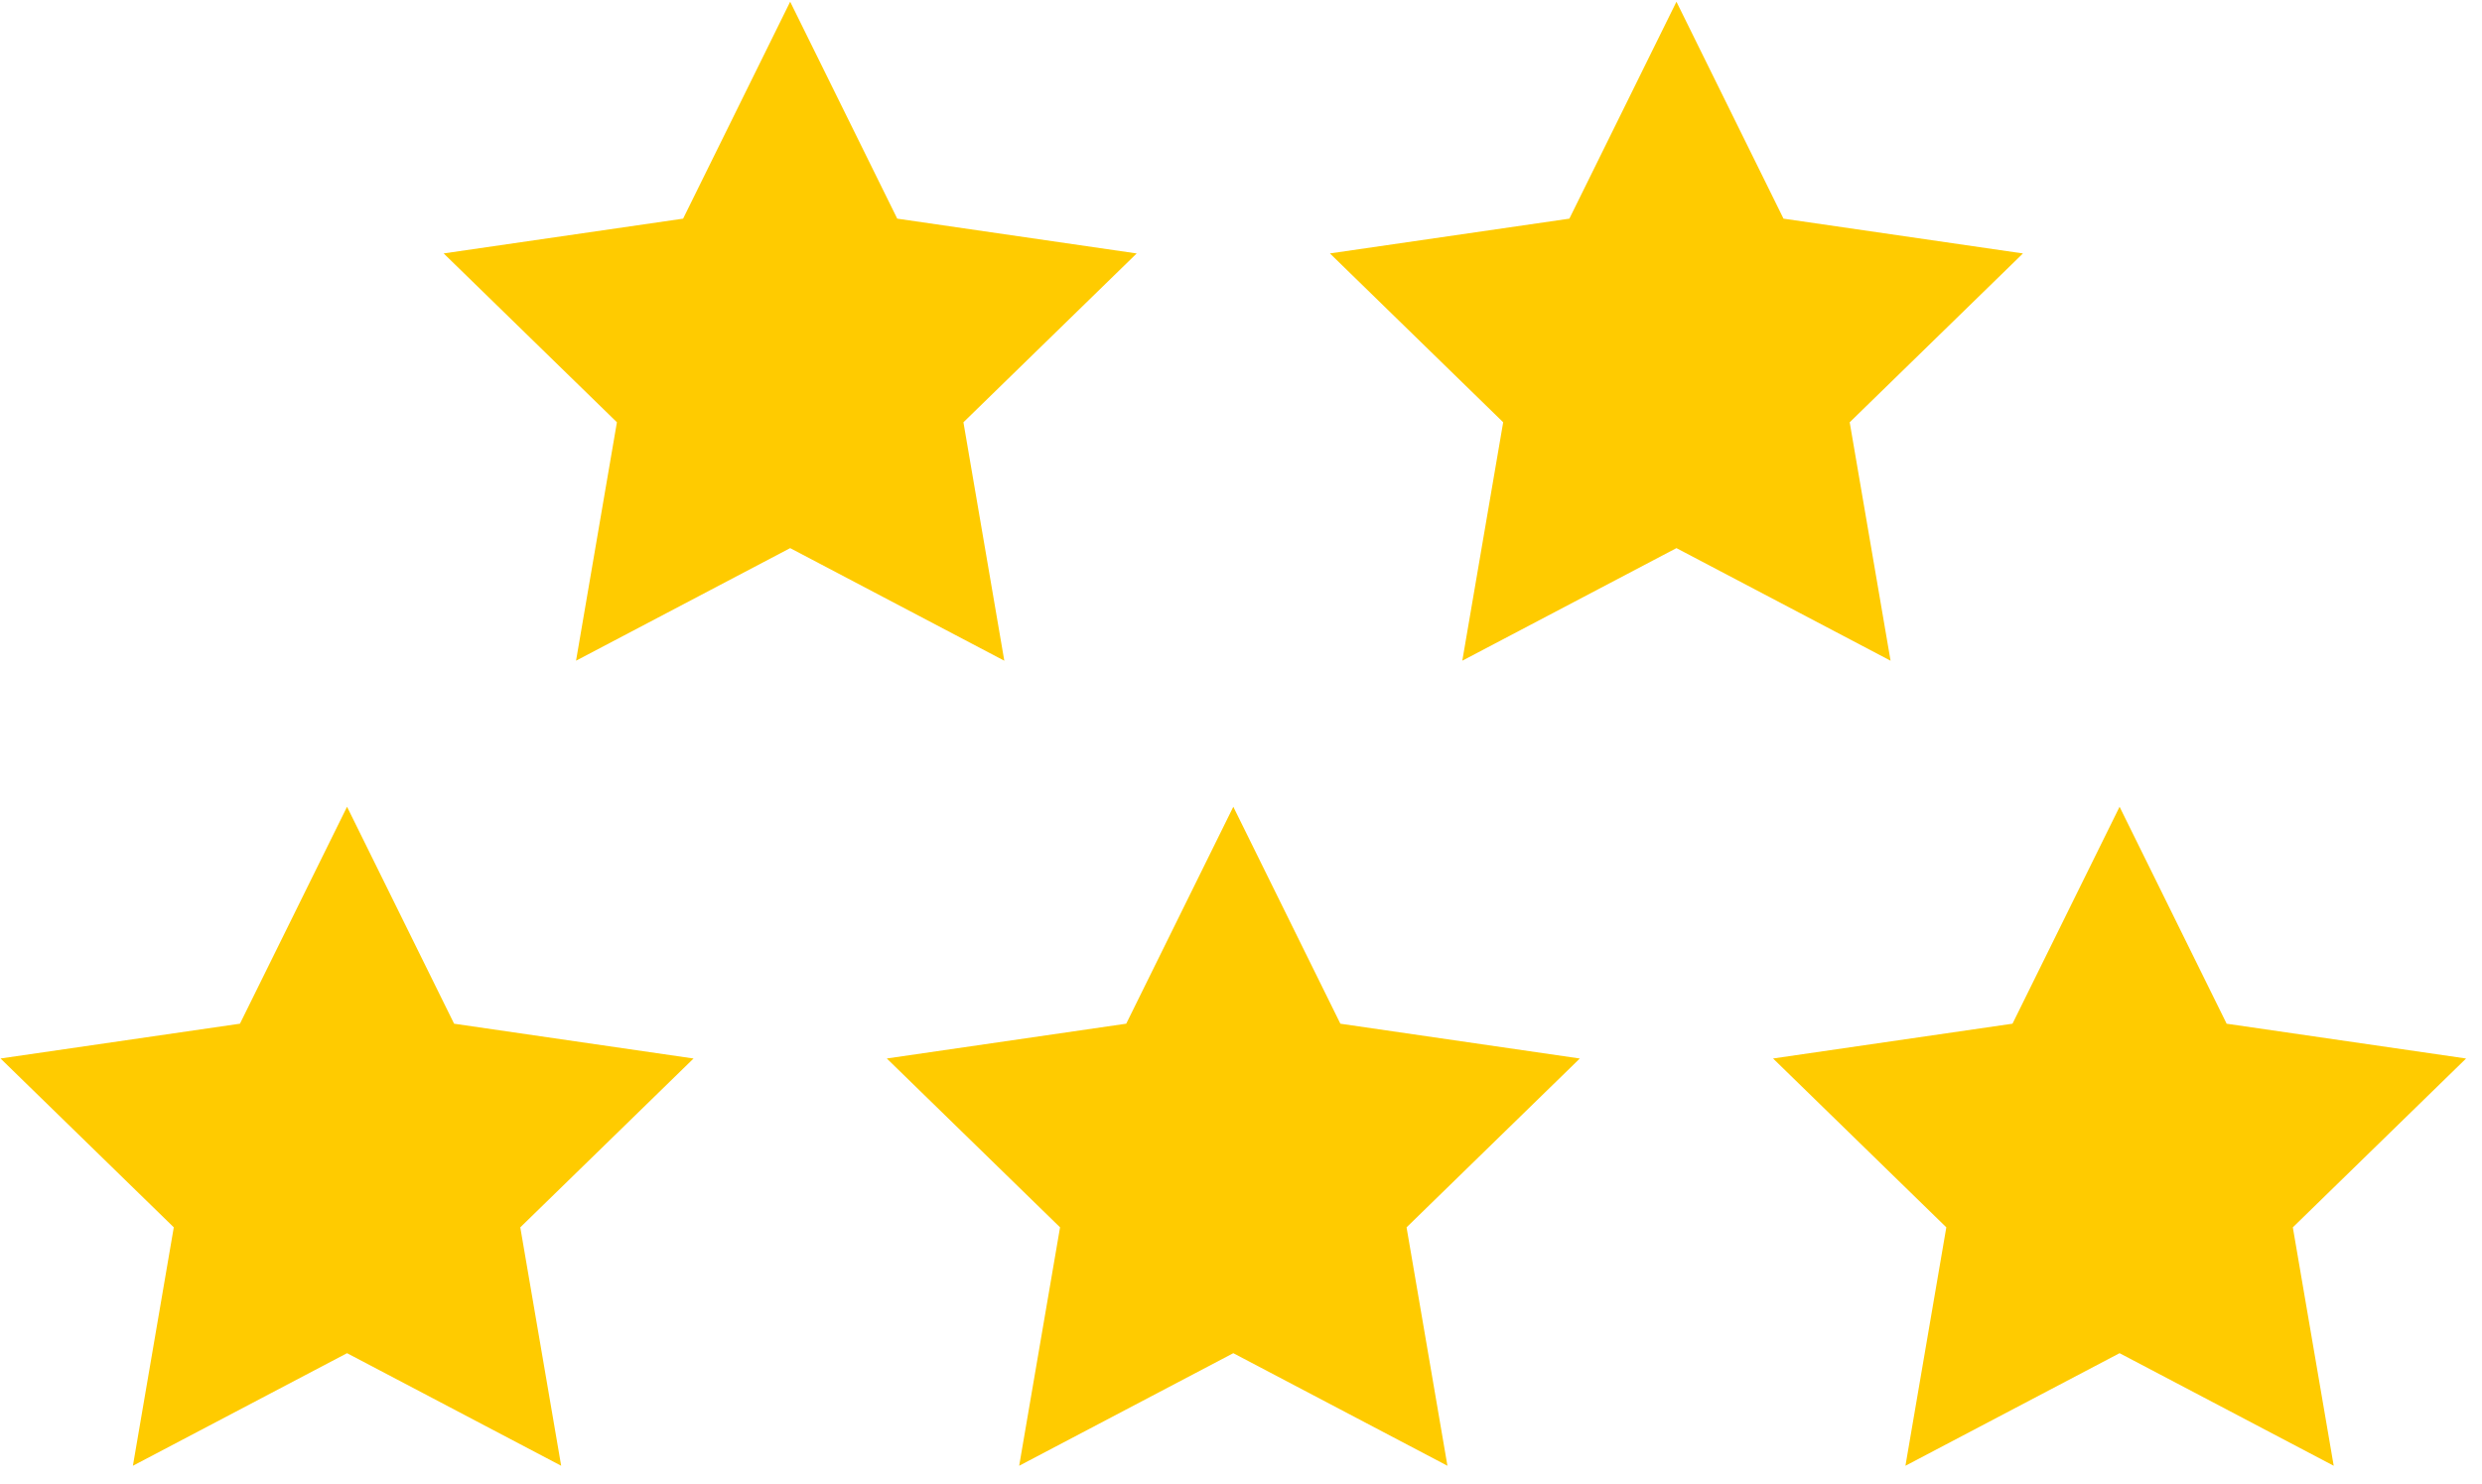
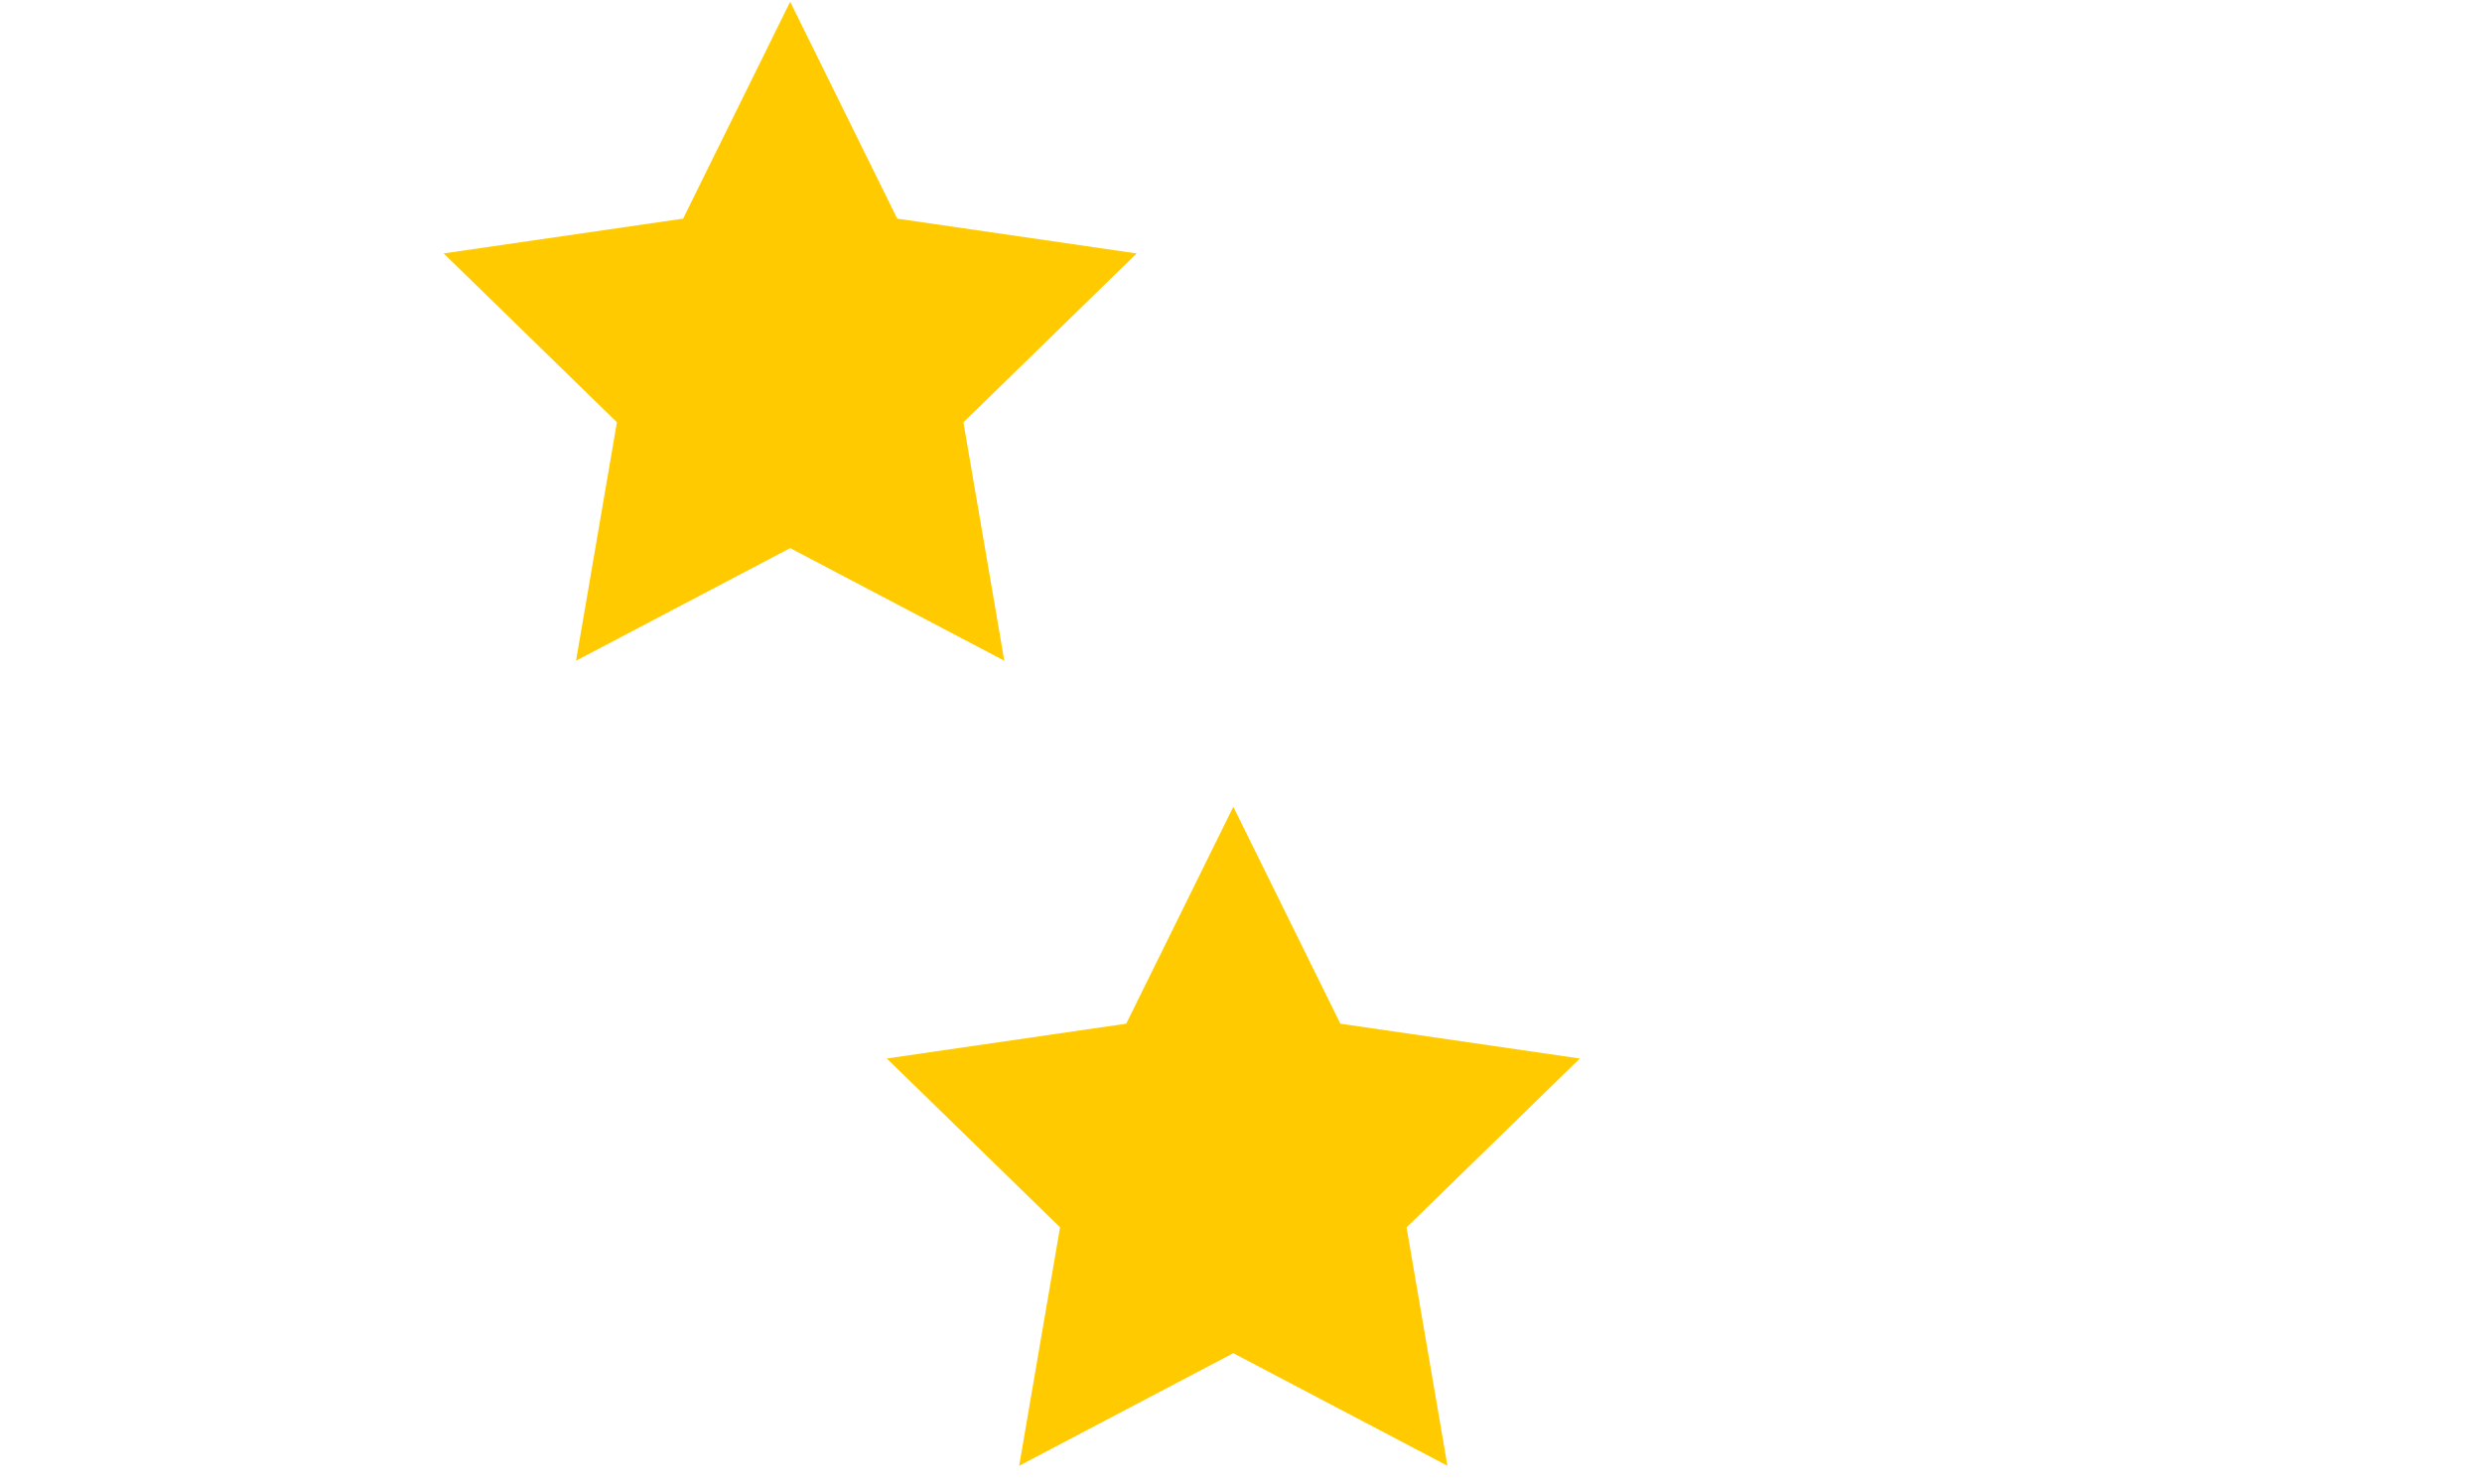
<svg xmlns="http://www.w3.org/2000/svg" width="102" height="61" viewBox="0 0 102 61">
  <g>
    <g>
      <g>
-         <path fill="#ffcb00" d="M14.262 33.16l4.4 8.917 9.84 1.43-7.12 6.94 1.68 9.799-8.8-4.627-8.8 4.627 1.68-9.8-7.12-6.94 9.84-1.43z" />
+         </g>
+       <g>
+         <path fill="#ffcb00" d="M50.684 33.16l4.4 8.917 9.84 1.43-7.12 6.94 1.68 9.799-8.8-4.627-8.8 4.627 1.68-9.8-7.12-6.94 9.84-1.43" />
      </g>
      <g>
-         <path fill="#ffcb00" d="M50.684 33.16l4.4 8.917 9.84 1.43-7.12 6.94 1.68 9.799-8.8-4.627-8.8 4.627 1.68-9.8-7.12-6.94 9.84-1.43z" />
-       </g>
-       <g>
-         <path fill="#ffcb00" d="M87.106 33.16l4.4 8.917 9.84 1.43-7.12 6.94 1.68 9.799-8.8-4.627-8.8 4.627 1.68-9.8-7.12-6.94 9.84-1.43z" />
-       </g>
+         </g>
      <g>
        <path fill="#ffcb00" d="M32.473.071l4.4 8.916 9.84 1.43-7.12 6.94 1.68 9.8-8.8-4.628-8.8 4.627 1.68-9.8-7.12-6.94 9.84-1.429z" />
      </g>
      <g>
-         <path fill="#ffcb00" d="M68.895.071l4.4 8.916 9.84 1.43-7.12 6.94 1.68 9.8-8.8-4.628-8.8 4.627 1.68-9.8-7.12-6.94 9.84-1.429z" />
-       </g>
+         </g>
    </g>
  </g>
</svg>